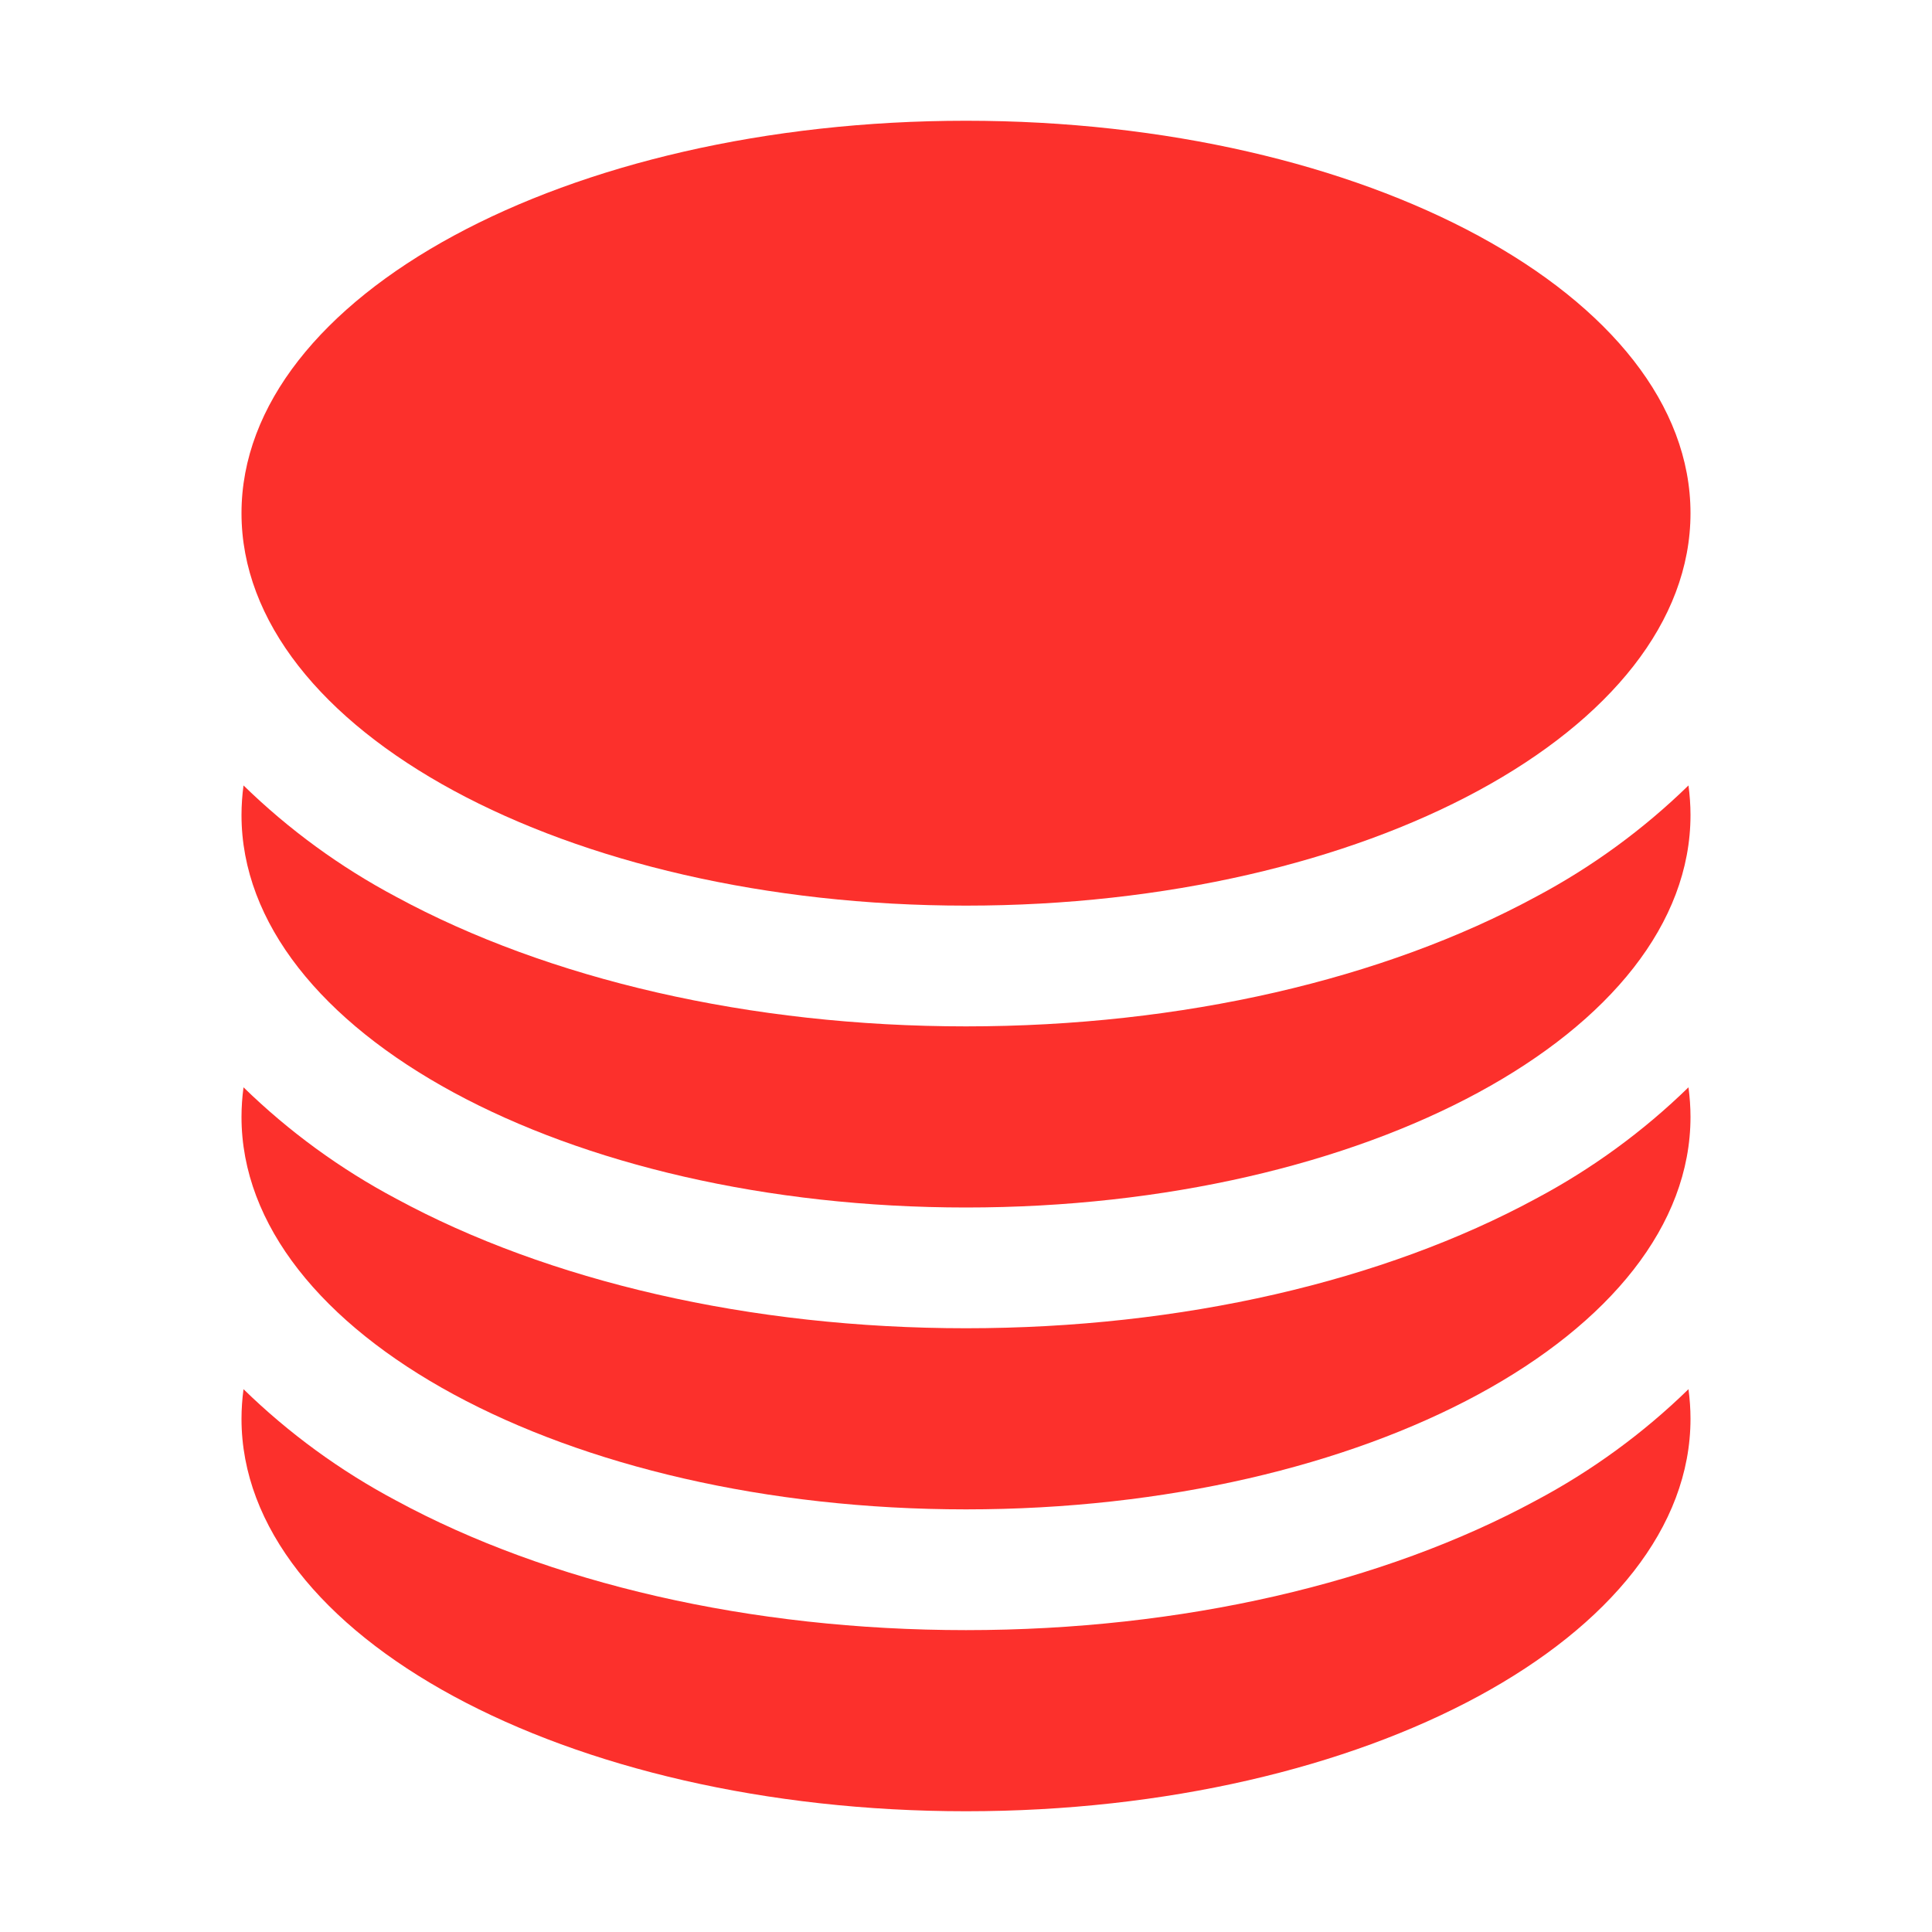
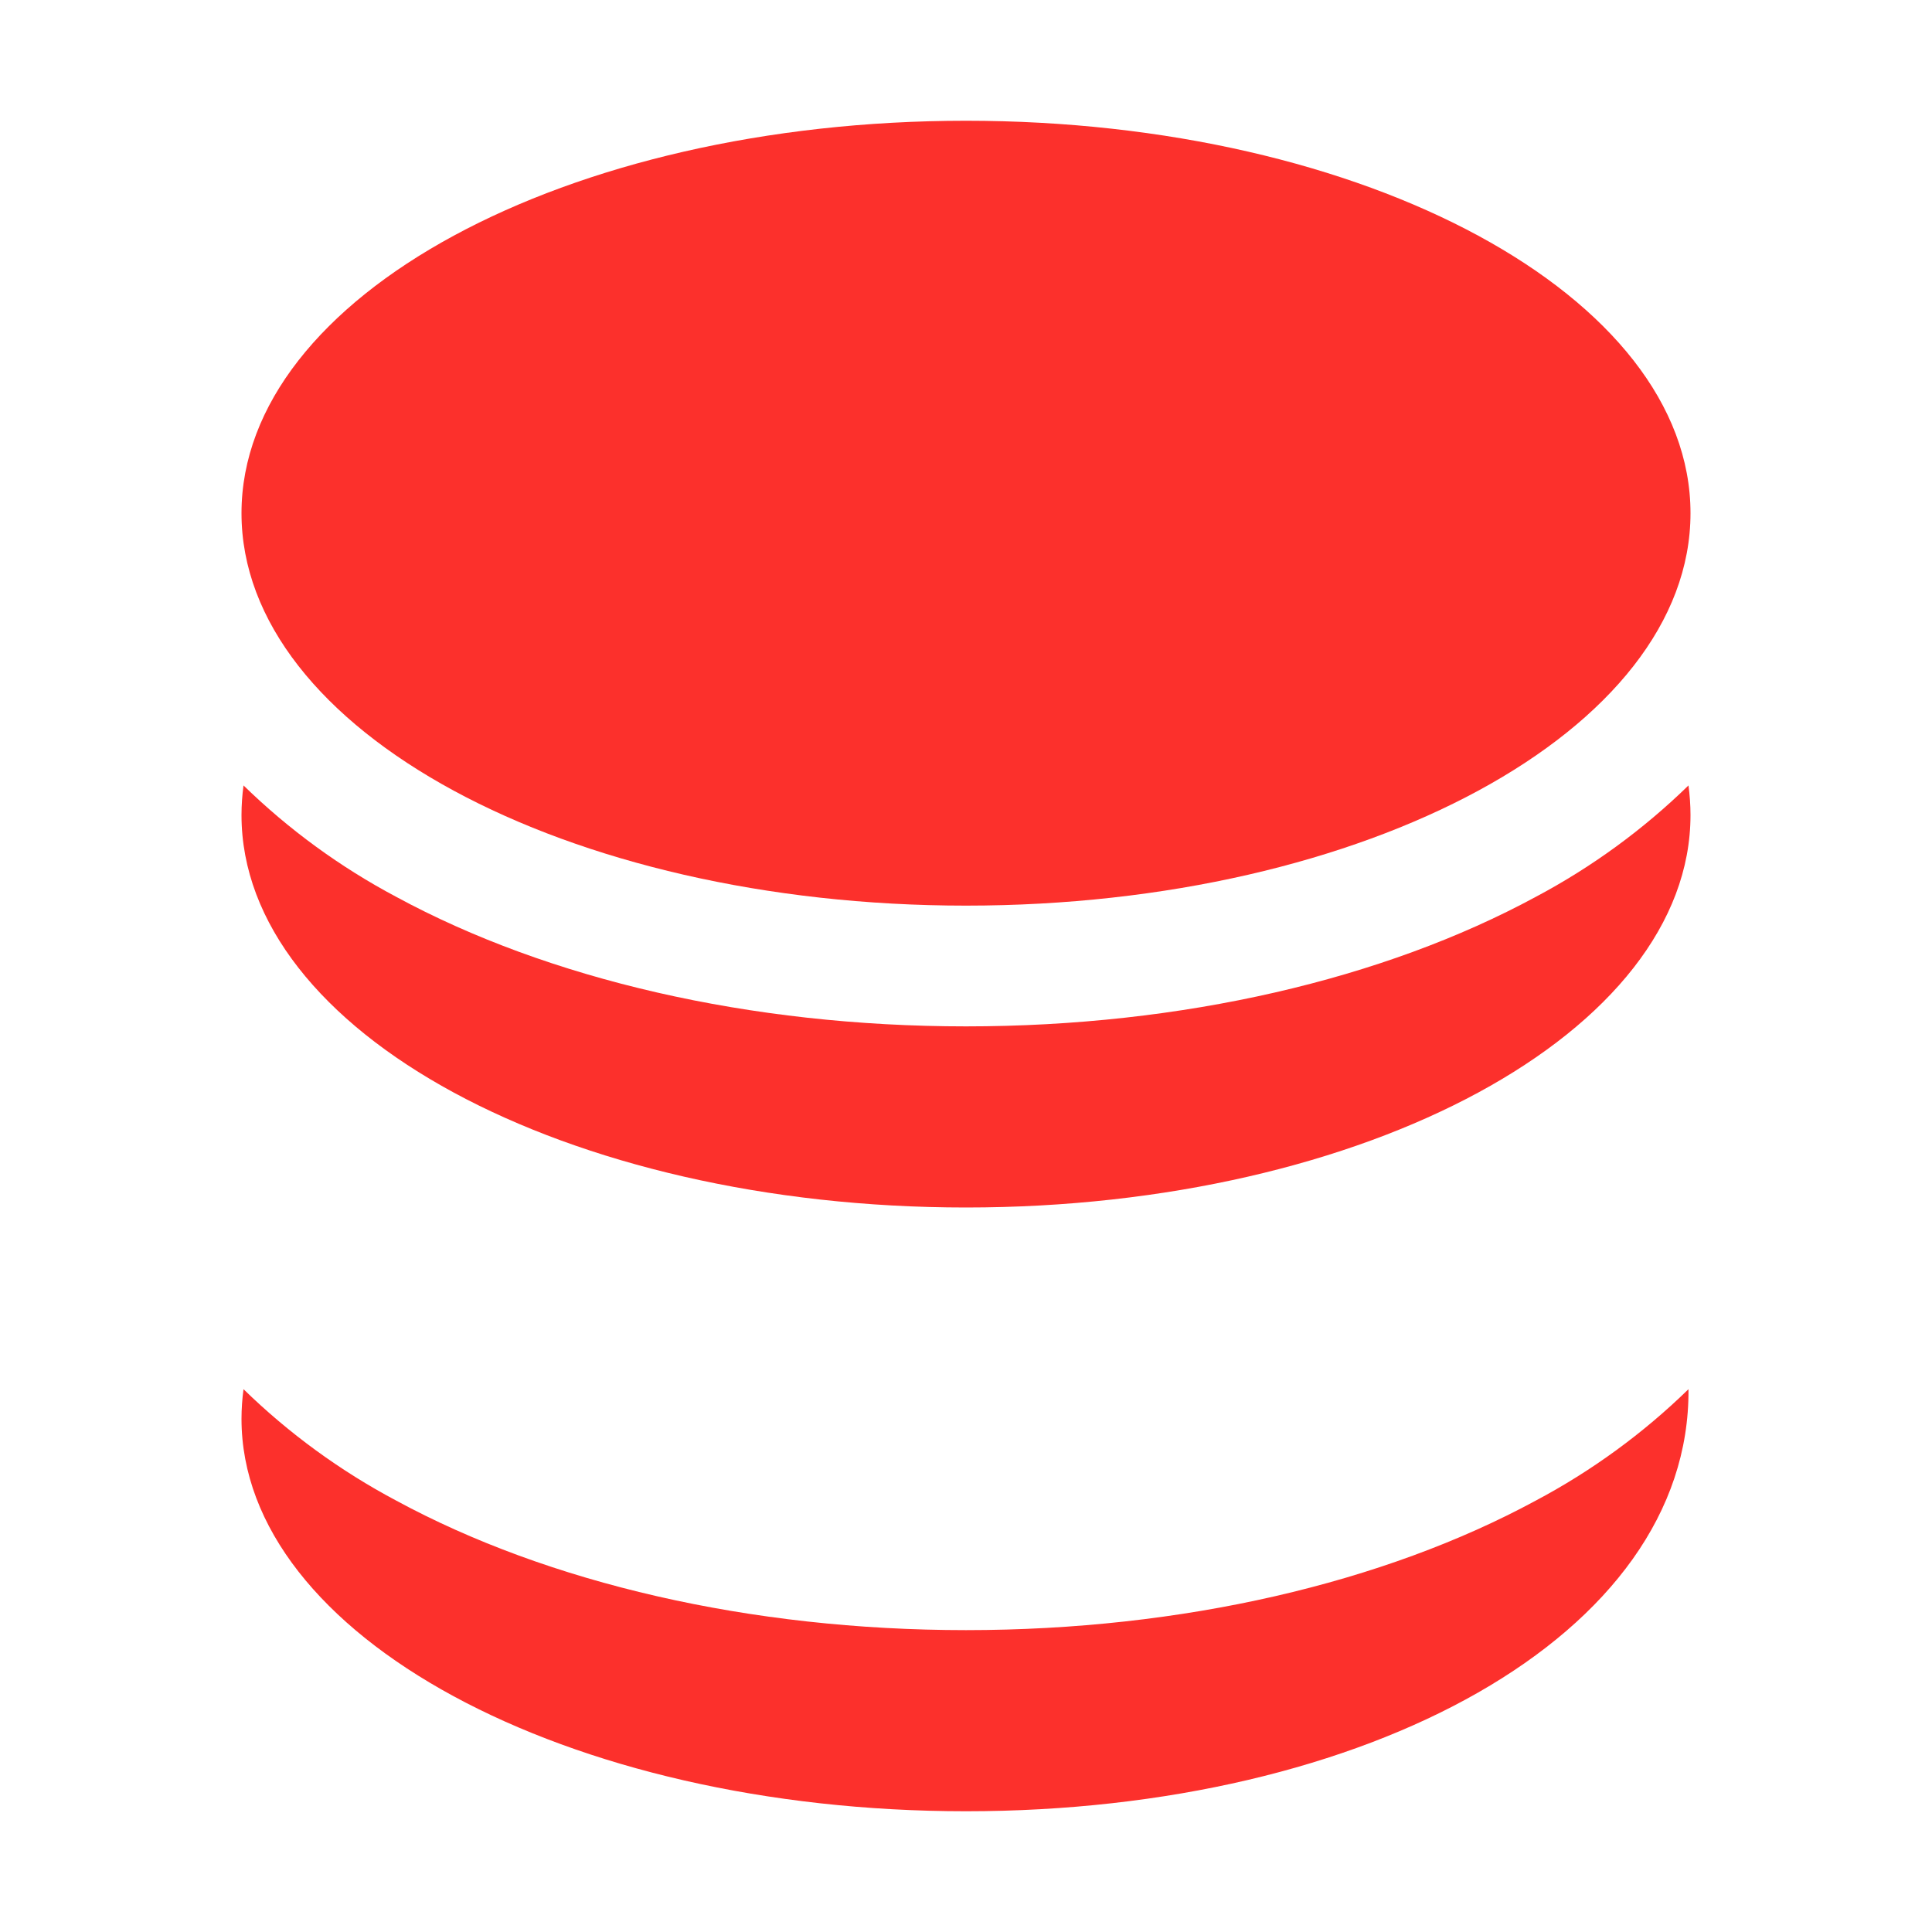
<svg xmlns="http://www.w3.org/2000/svg" width="24" height="24" viewBox="0 0 24 24" fill="none">
  <path d="M21 6.375C21 9.067 16.97 11.25 12 11.25C7.03 11.25 3 9.067 3 6.375C3 3.683 7.03 1.5 12 1.5C16.97 1.5 21 3.683 21 6.375Z" fill="#FC302C" />
  <path d="M12 12.75C14.685 12.75 17.19 12.164 19.078 11.141C19.773 10.772 20.412 10.306 20.975 9.757C20.991 9.878 21 10.001 21 10.125C21 12.817 16.97 15 12 15C7.03 15 3 12.817 3 10.125C3 10.001 3.009 9.878 3.025 9.757C3.588 10.306 4.227 10.772 4.922 11.141C6.809 12.164 9.315 12.75 12 12.75Z" fill="#FC302C" />
-   <path d="M12 16.5C14.685 16.5 17.19 15.914 19.078 14.891C19.773 14.522 20.412 14.056 20.975 13.507C20.991 13.628 21 13.751 21 13.875C21 16.567 16.97 18.75 12 18.75C7.03 18.75 3 16.567 3 13.875C3 13.751 3.009 13.628 3.025 13.507C3.588 14.056 4.227 14.522 4.922 14.891C6.809 15.914 9.315 16.5 12 16.5Z" fill="#FC302C" />
-   <path d="M12 20.25C14.685 20.25 17.19 19.664 19.078 18.641C19.773 18.272 20.412 17.806 20.975 17.257C20.991 17.378 21 17.501 21 17.625C21 20.317 16.97 22.5 12 22.5C7.03 22.5 3 20.317 3 17.625C3 17.501 3.009 17.378 3.025 17.257C3.588 17.806 4.227 18.272 4.922 18.641C6.809 19.664 9.315 20.25 12 20.25Z" fill="#FC302C" />
+   <path d="M12 20.25C14.685 20.25 17.19 19.664 19.078 18.641C19.773 18.272 20.412 17.806 20.975 17.257C21 20.317 16.97 22.5 12 22.5C7.03 22.5 3 20.317 3 17.625C3 17.501 3.009 17.378 3.025 17.257C3.588 17.806 4.227 18.272 4.922 18.641C6.809 19.664 9.315 20.25 12 20.25Z" fill="#FC302C" />
</svg>